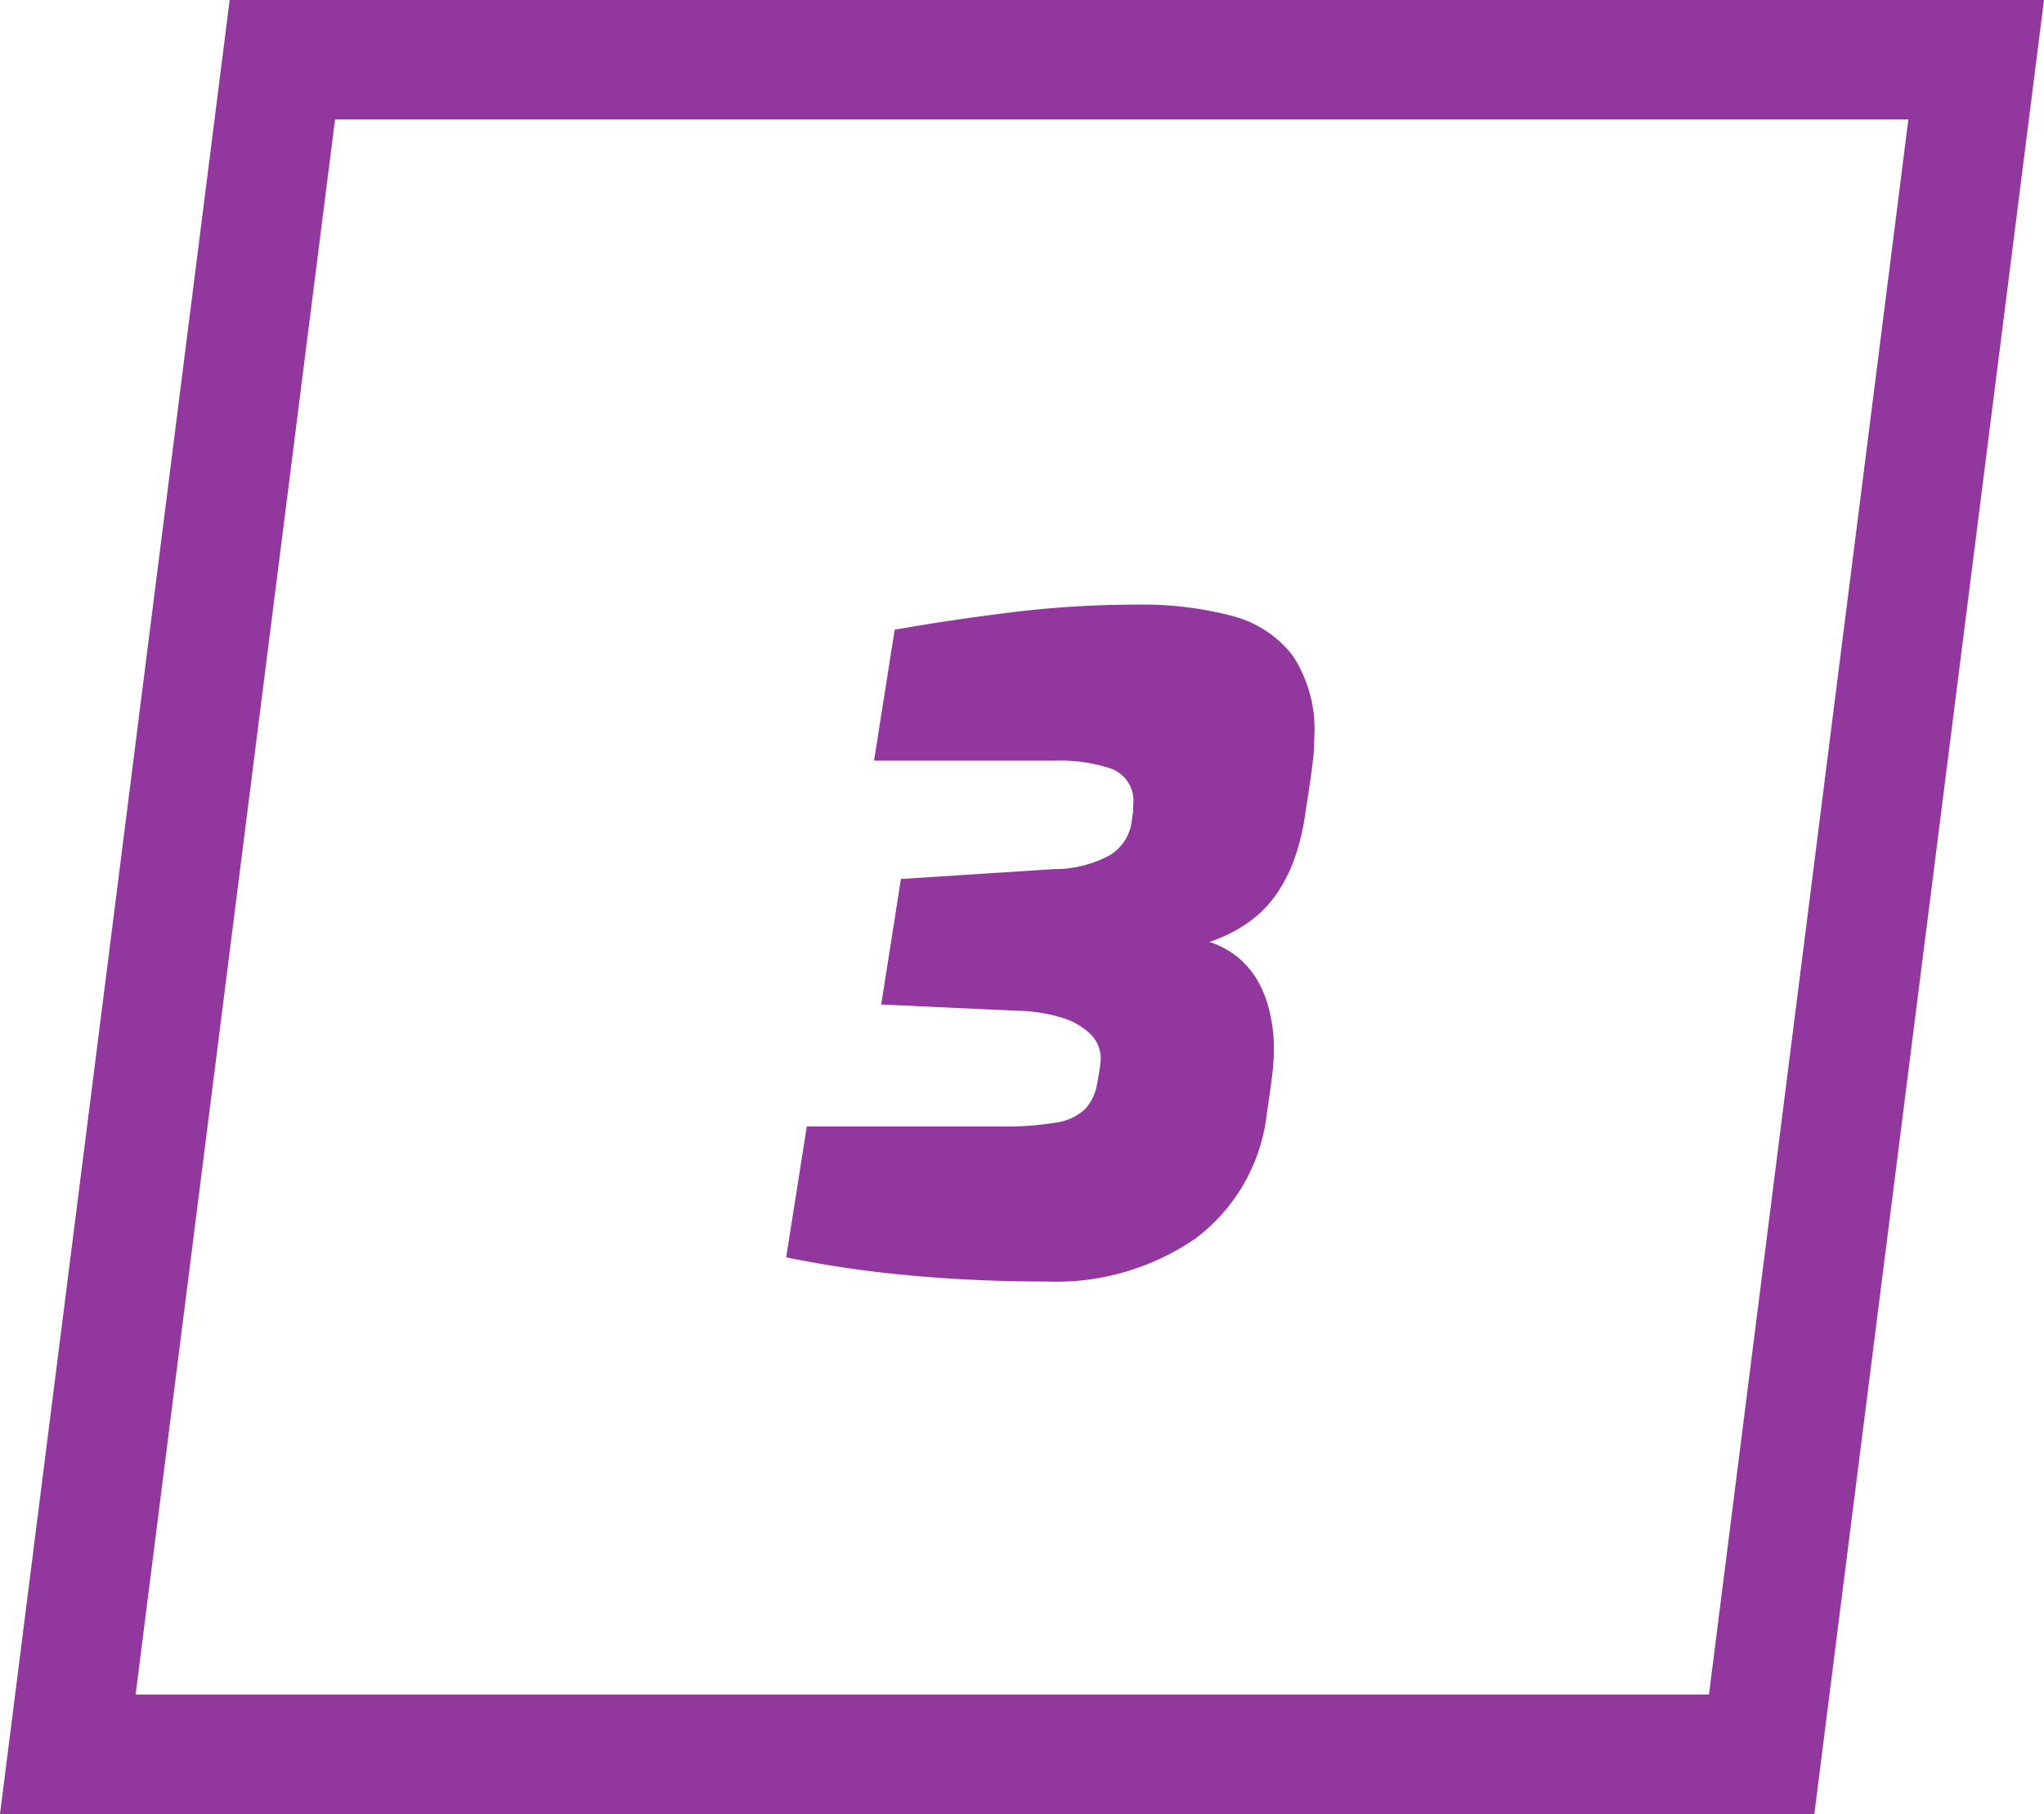
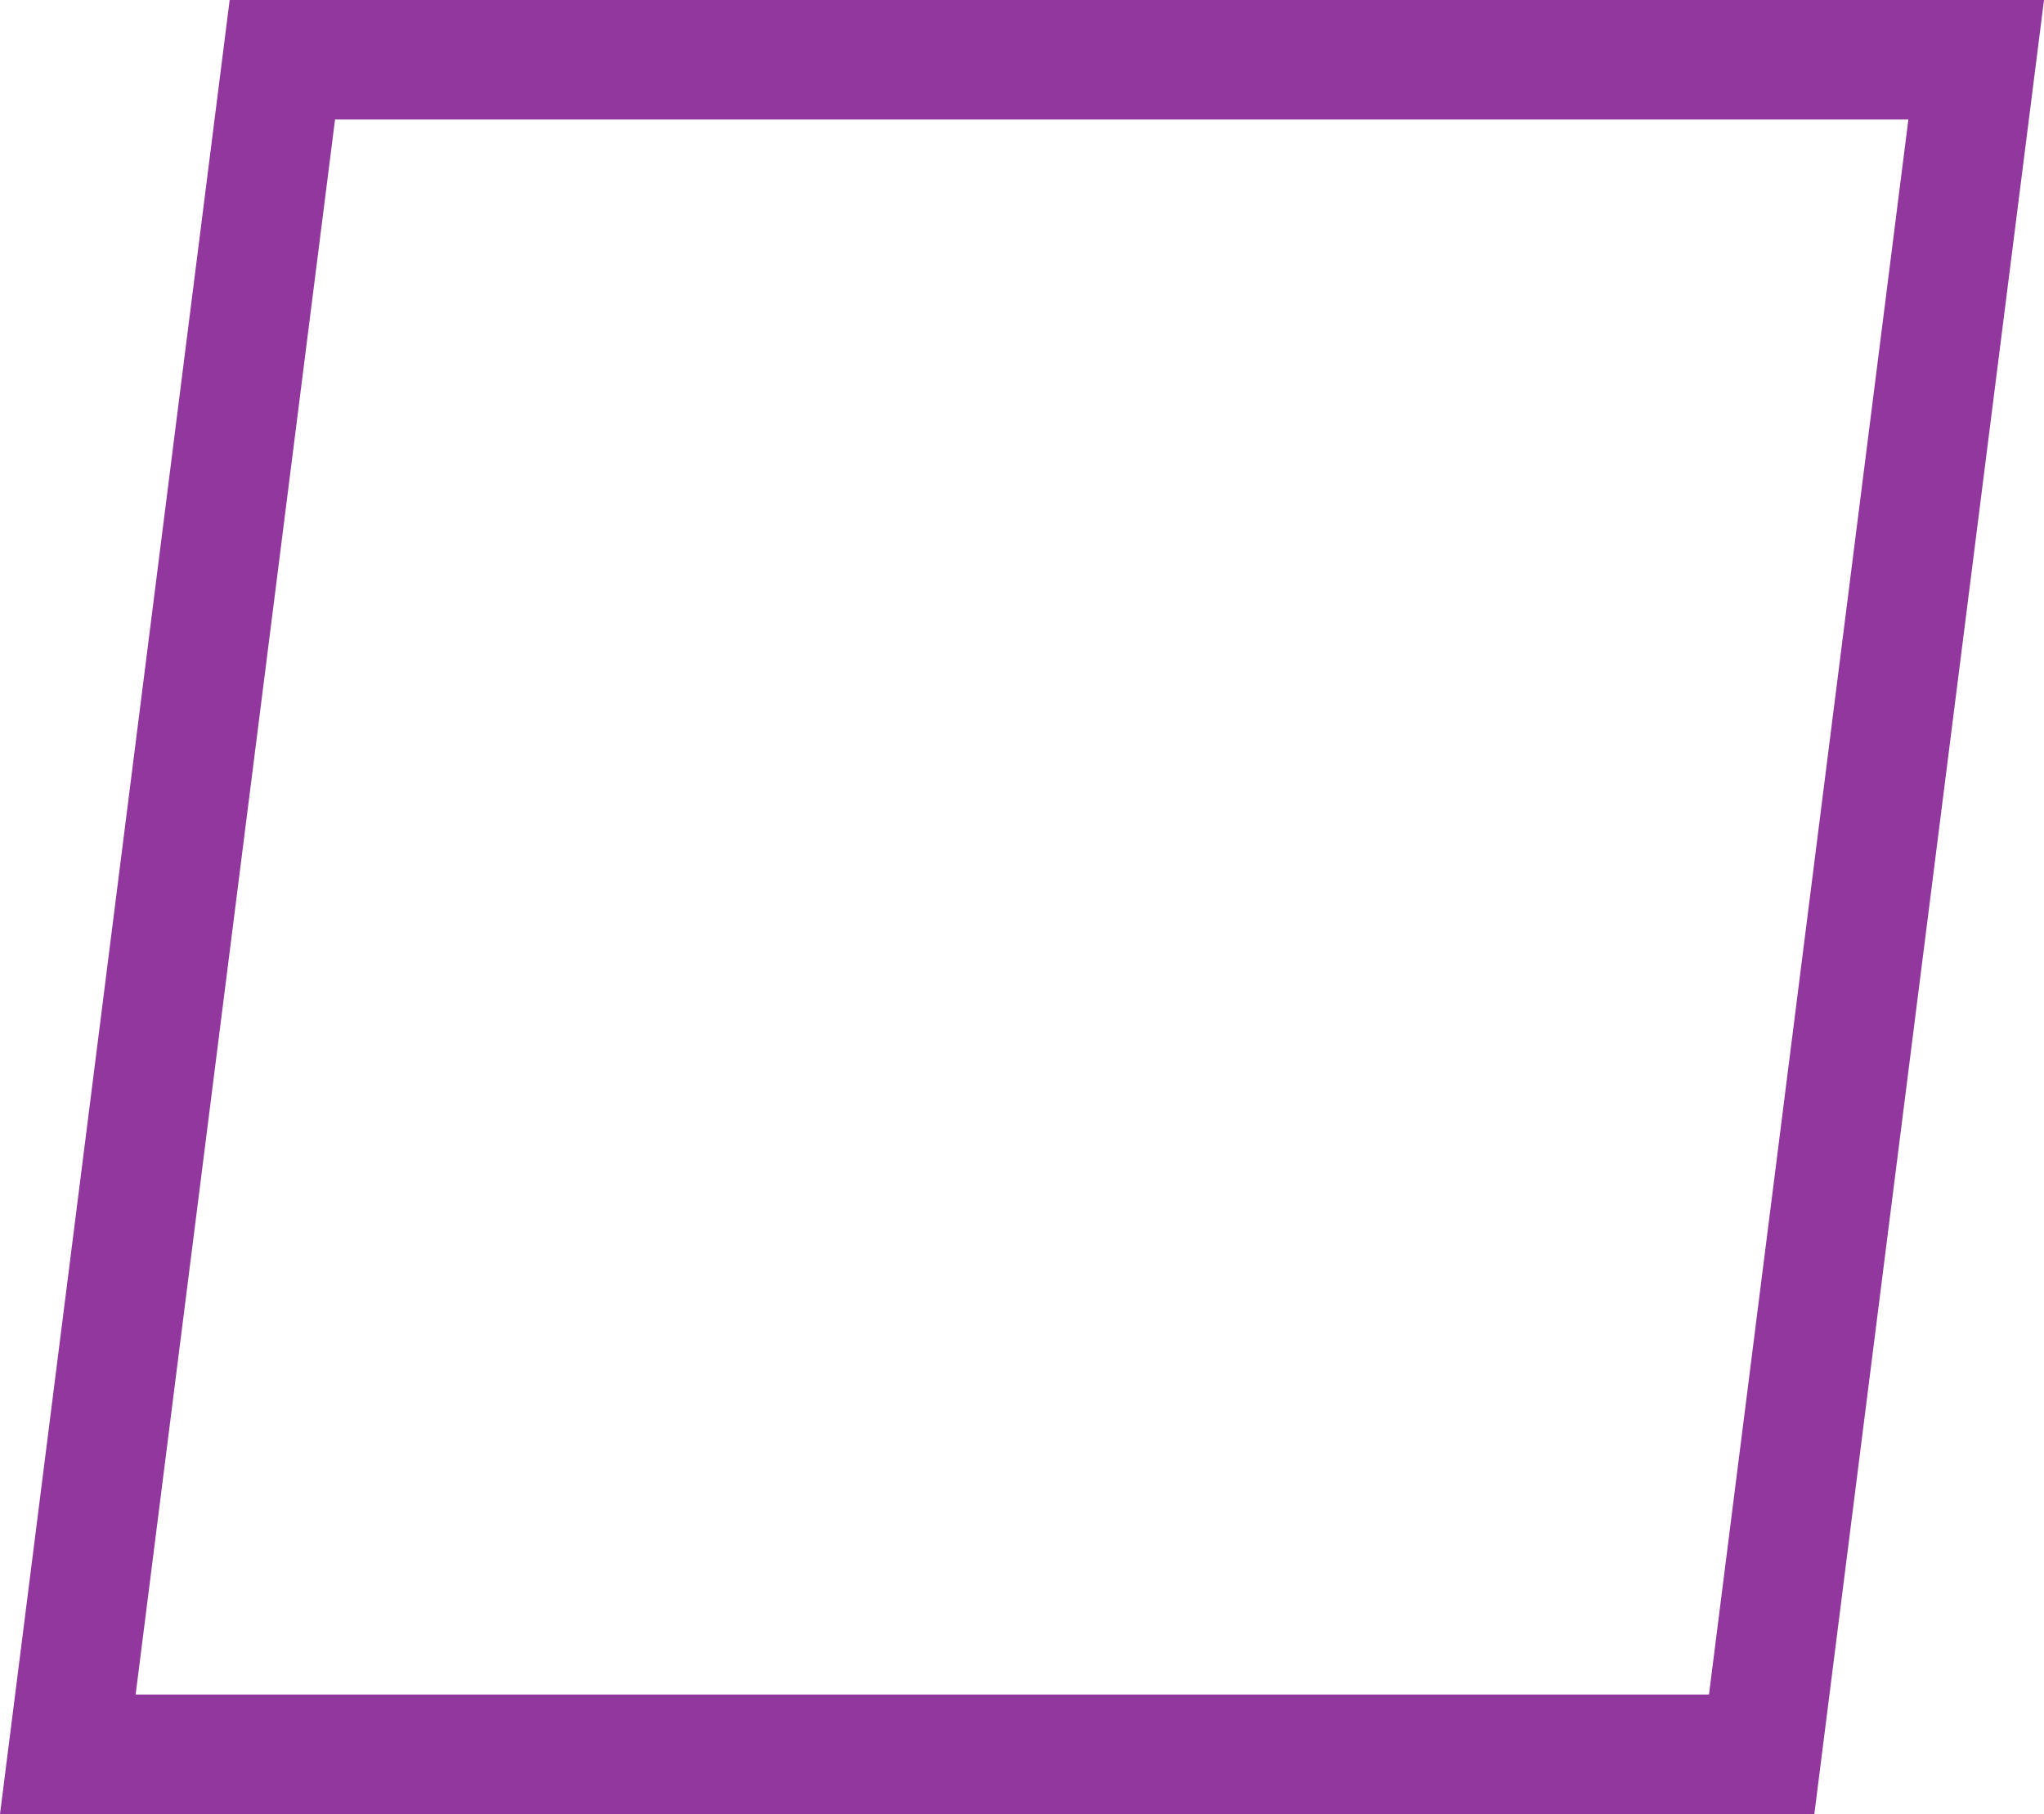
<svg xmlns="http://www.w3.org/2000/svg" width="68.386" height="60.702" viewBox="0 0 68.386 60.702">
  <g id="_3" data-name="3" transform="translate(-1651.807 -2350.298)">
-     <path id="Path_12" data-name="Path 12" d="M9.81.18q-2.4,0-4.62-.21a36.866,36.866,0,0,1-4.08-.6L1.8-5.01H8.34a9.621,9.621,0,0,0,1.83-.135,1.732,1.732,0,0,0,.96-.465,1.668,1.668,0,0,0,.39-.87q.09-.48.1-.615t.015-.165a1.152,1.152,0,0,0-.33-.825,2.321,2.321,0,0,0-.945-.555A5.282,5.282,0,0,0,8.85-8.88L4.29-9.09l.66-4.2,5.13-.33a3.886,3.886,0,0,0,1.83-.45,1.538,1.538,0,0,0,.75-1.08l.045-.315a1.3,1.3,0,0,0,.015-.18v-.135a1.137,1.137,0,0,0-.735-1.2,5.3,5.3,0,0,0-1.815-.27H4.05l.69-4.38q1.86-.33,3.93-.585a34.074,34.074,0,0,1,4.17-.255,11.753,11.753,0,0,1,3.18.375,3.73,3.73,0,0,1,2.04,1.335,4.481,4.481,0,0,1,.72,2.73q0,.18-.015.435t-.09.8q-.075.54-.225,1.5a7.3,7.3,0,0,1-.36,1.395,5,5,0,0,1-.615,1.17,3.853,3.853,0,0,1-.93.915,4.894,4.894,0,0,1-1.275.63,2.963,2.963,0,0,1,.945.51,2.882,2.882,0,0,1,.675.8,3.762,3.762,0,0,1,.4,1.05A5.525,5.525,0,0,1,17.43-7.59a7.335,7.335,0,0,1-.045.735q-.045.435-.195,1.425a6.063,6.063,0,0,1-2.385,4.17A8.231,8.231,0,0,1,9.81.18Z" transform="translate(1677 2393)" fill="#92379e" />
    <g id="Path_7" data-name="Path 7" transform="translate(1651.807 2350.298)" fill="none">
-       <path d="M7.684,0h60.7L60.7,60.7H0Z" stroke="none" />
      <path d="M 11.209 4 L 4.538 56.702 L 57.177 56.702 L 63.848 4 L 11.209 4 M 7.684 -3.814697265625e-06 L 68.386 -3.814697265625e-06 L 60.702 60.702 L -7.62939453125e-06 60.702 L 7.684 -3.814697265625e-06 Z" stroke="none" fill="#92379e" />
    </g>
  </g>
</svg>